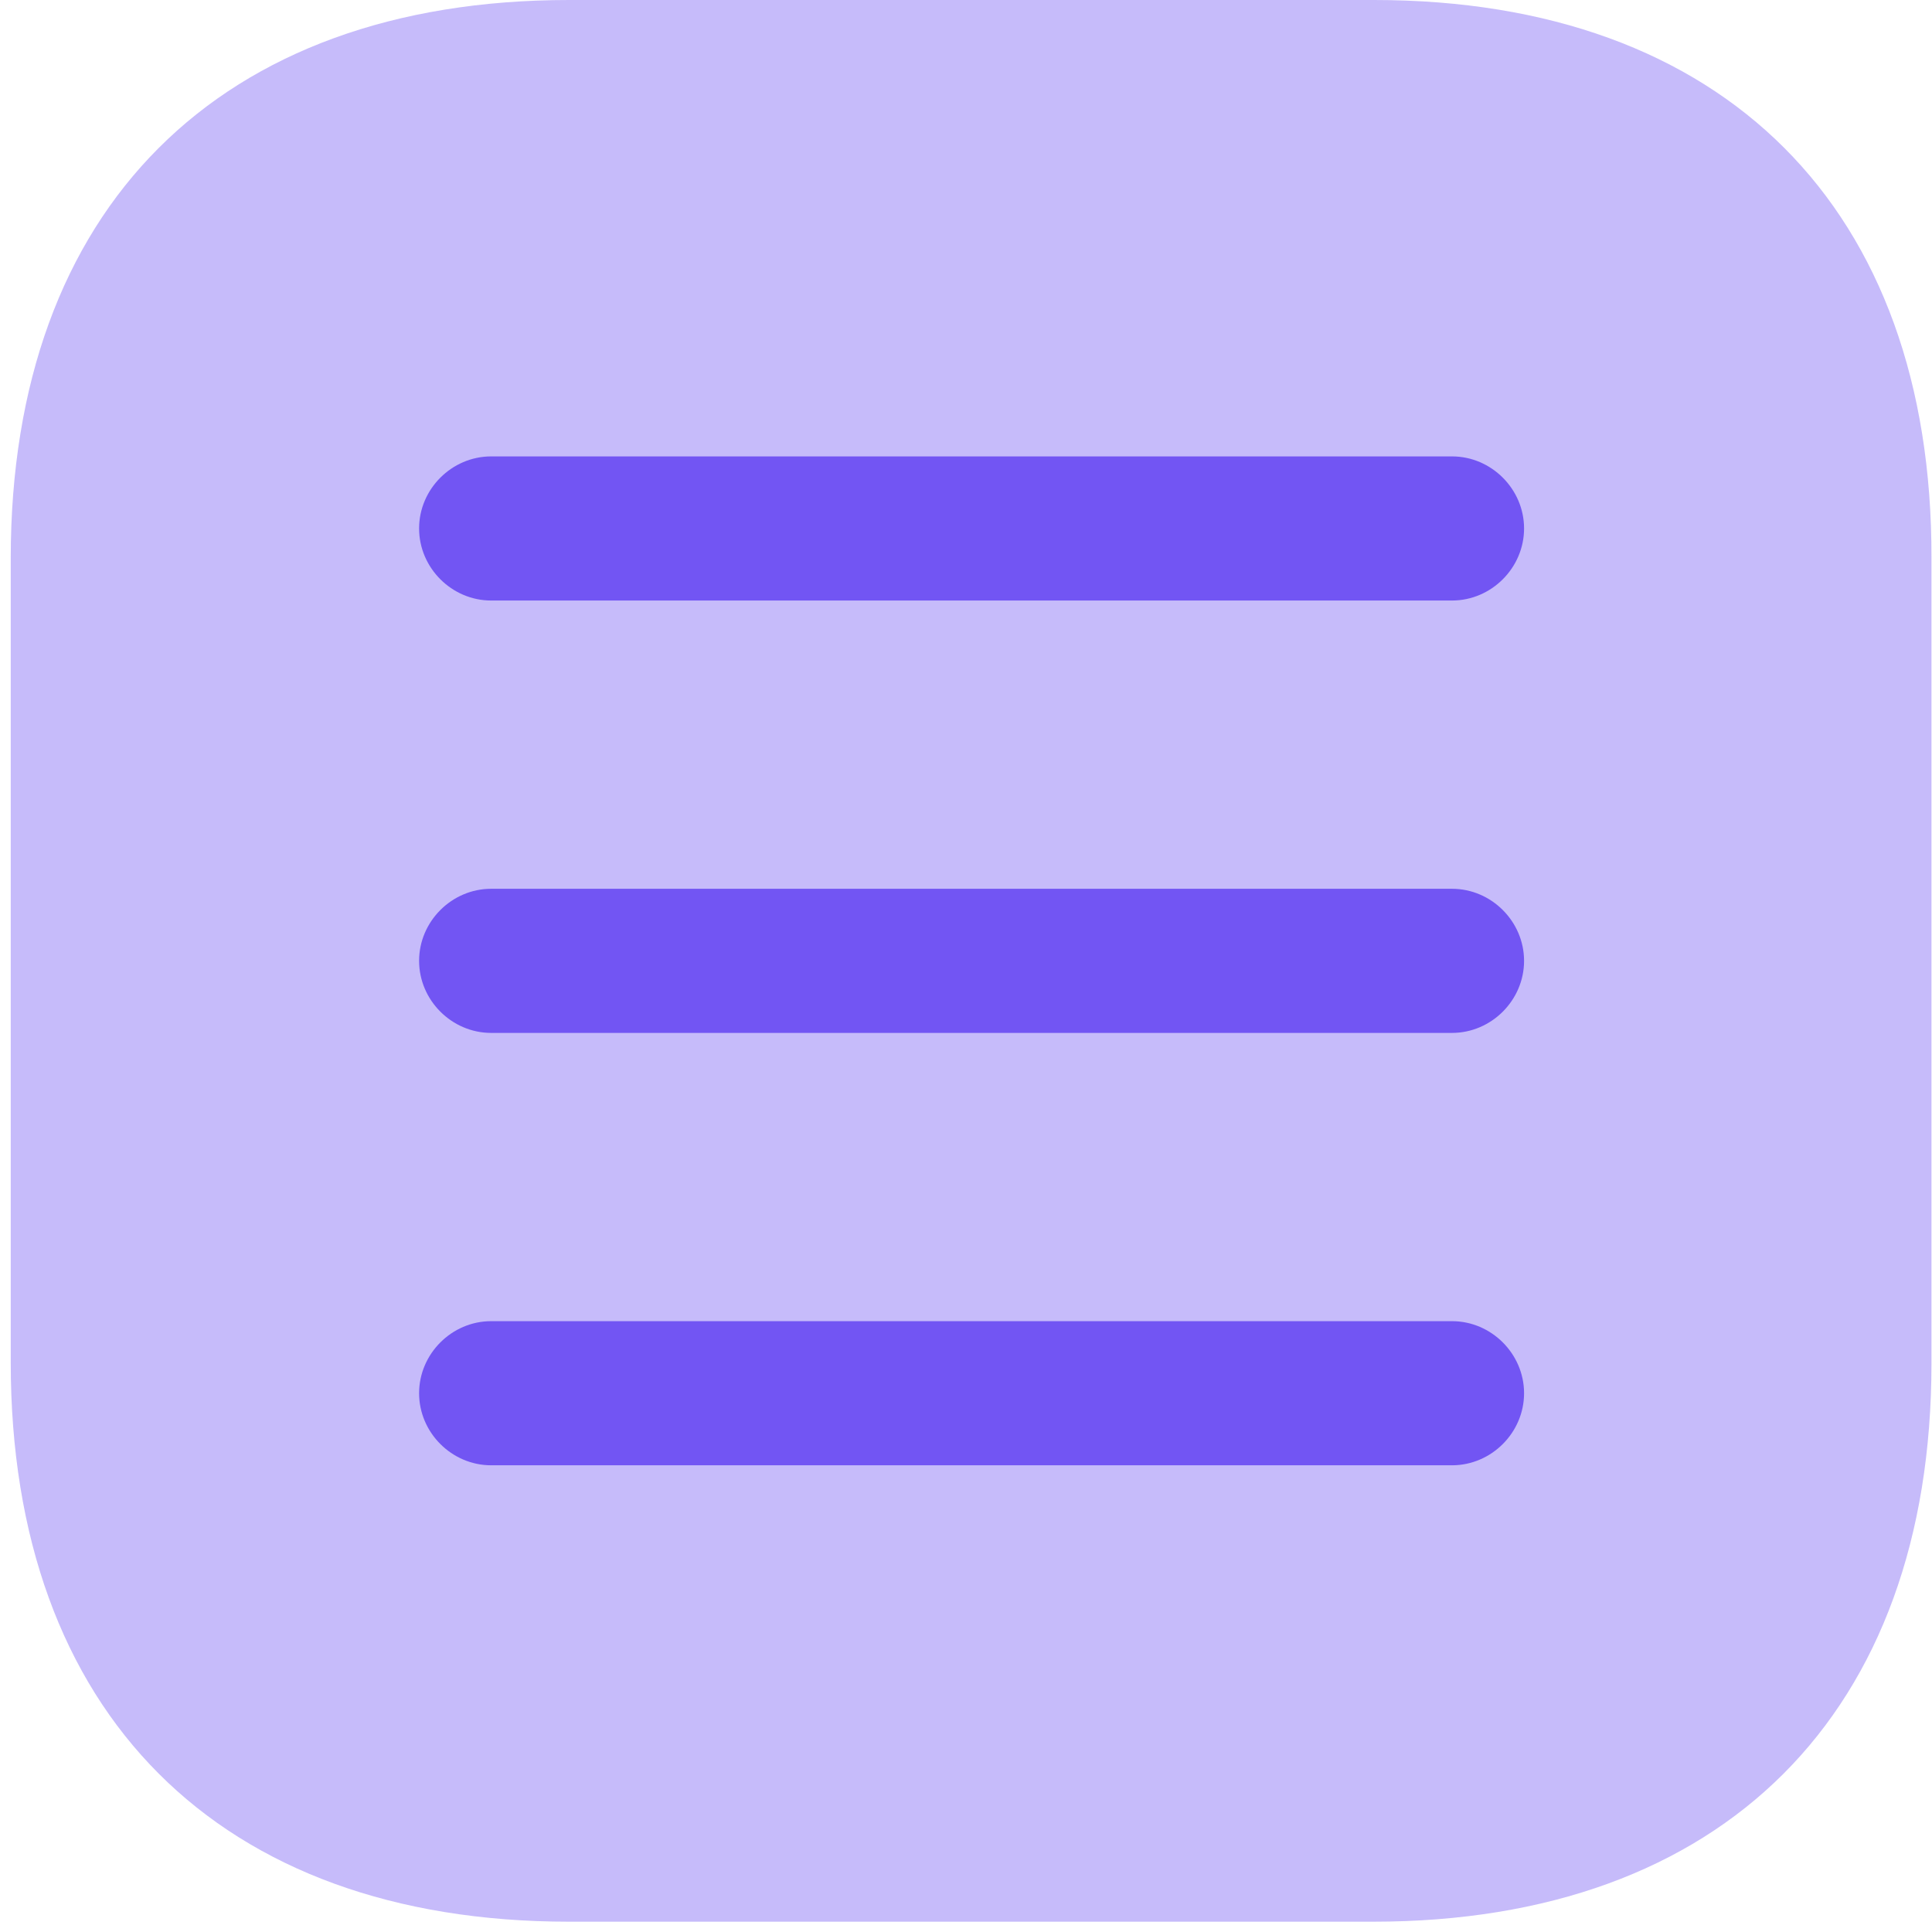
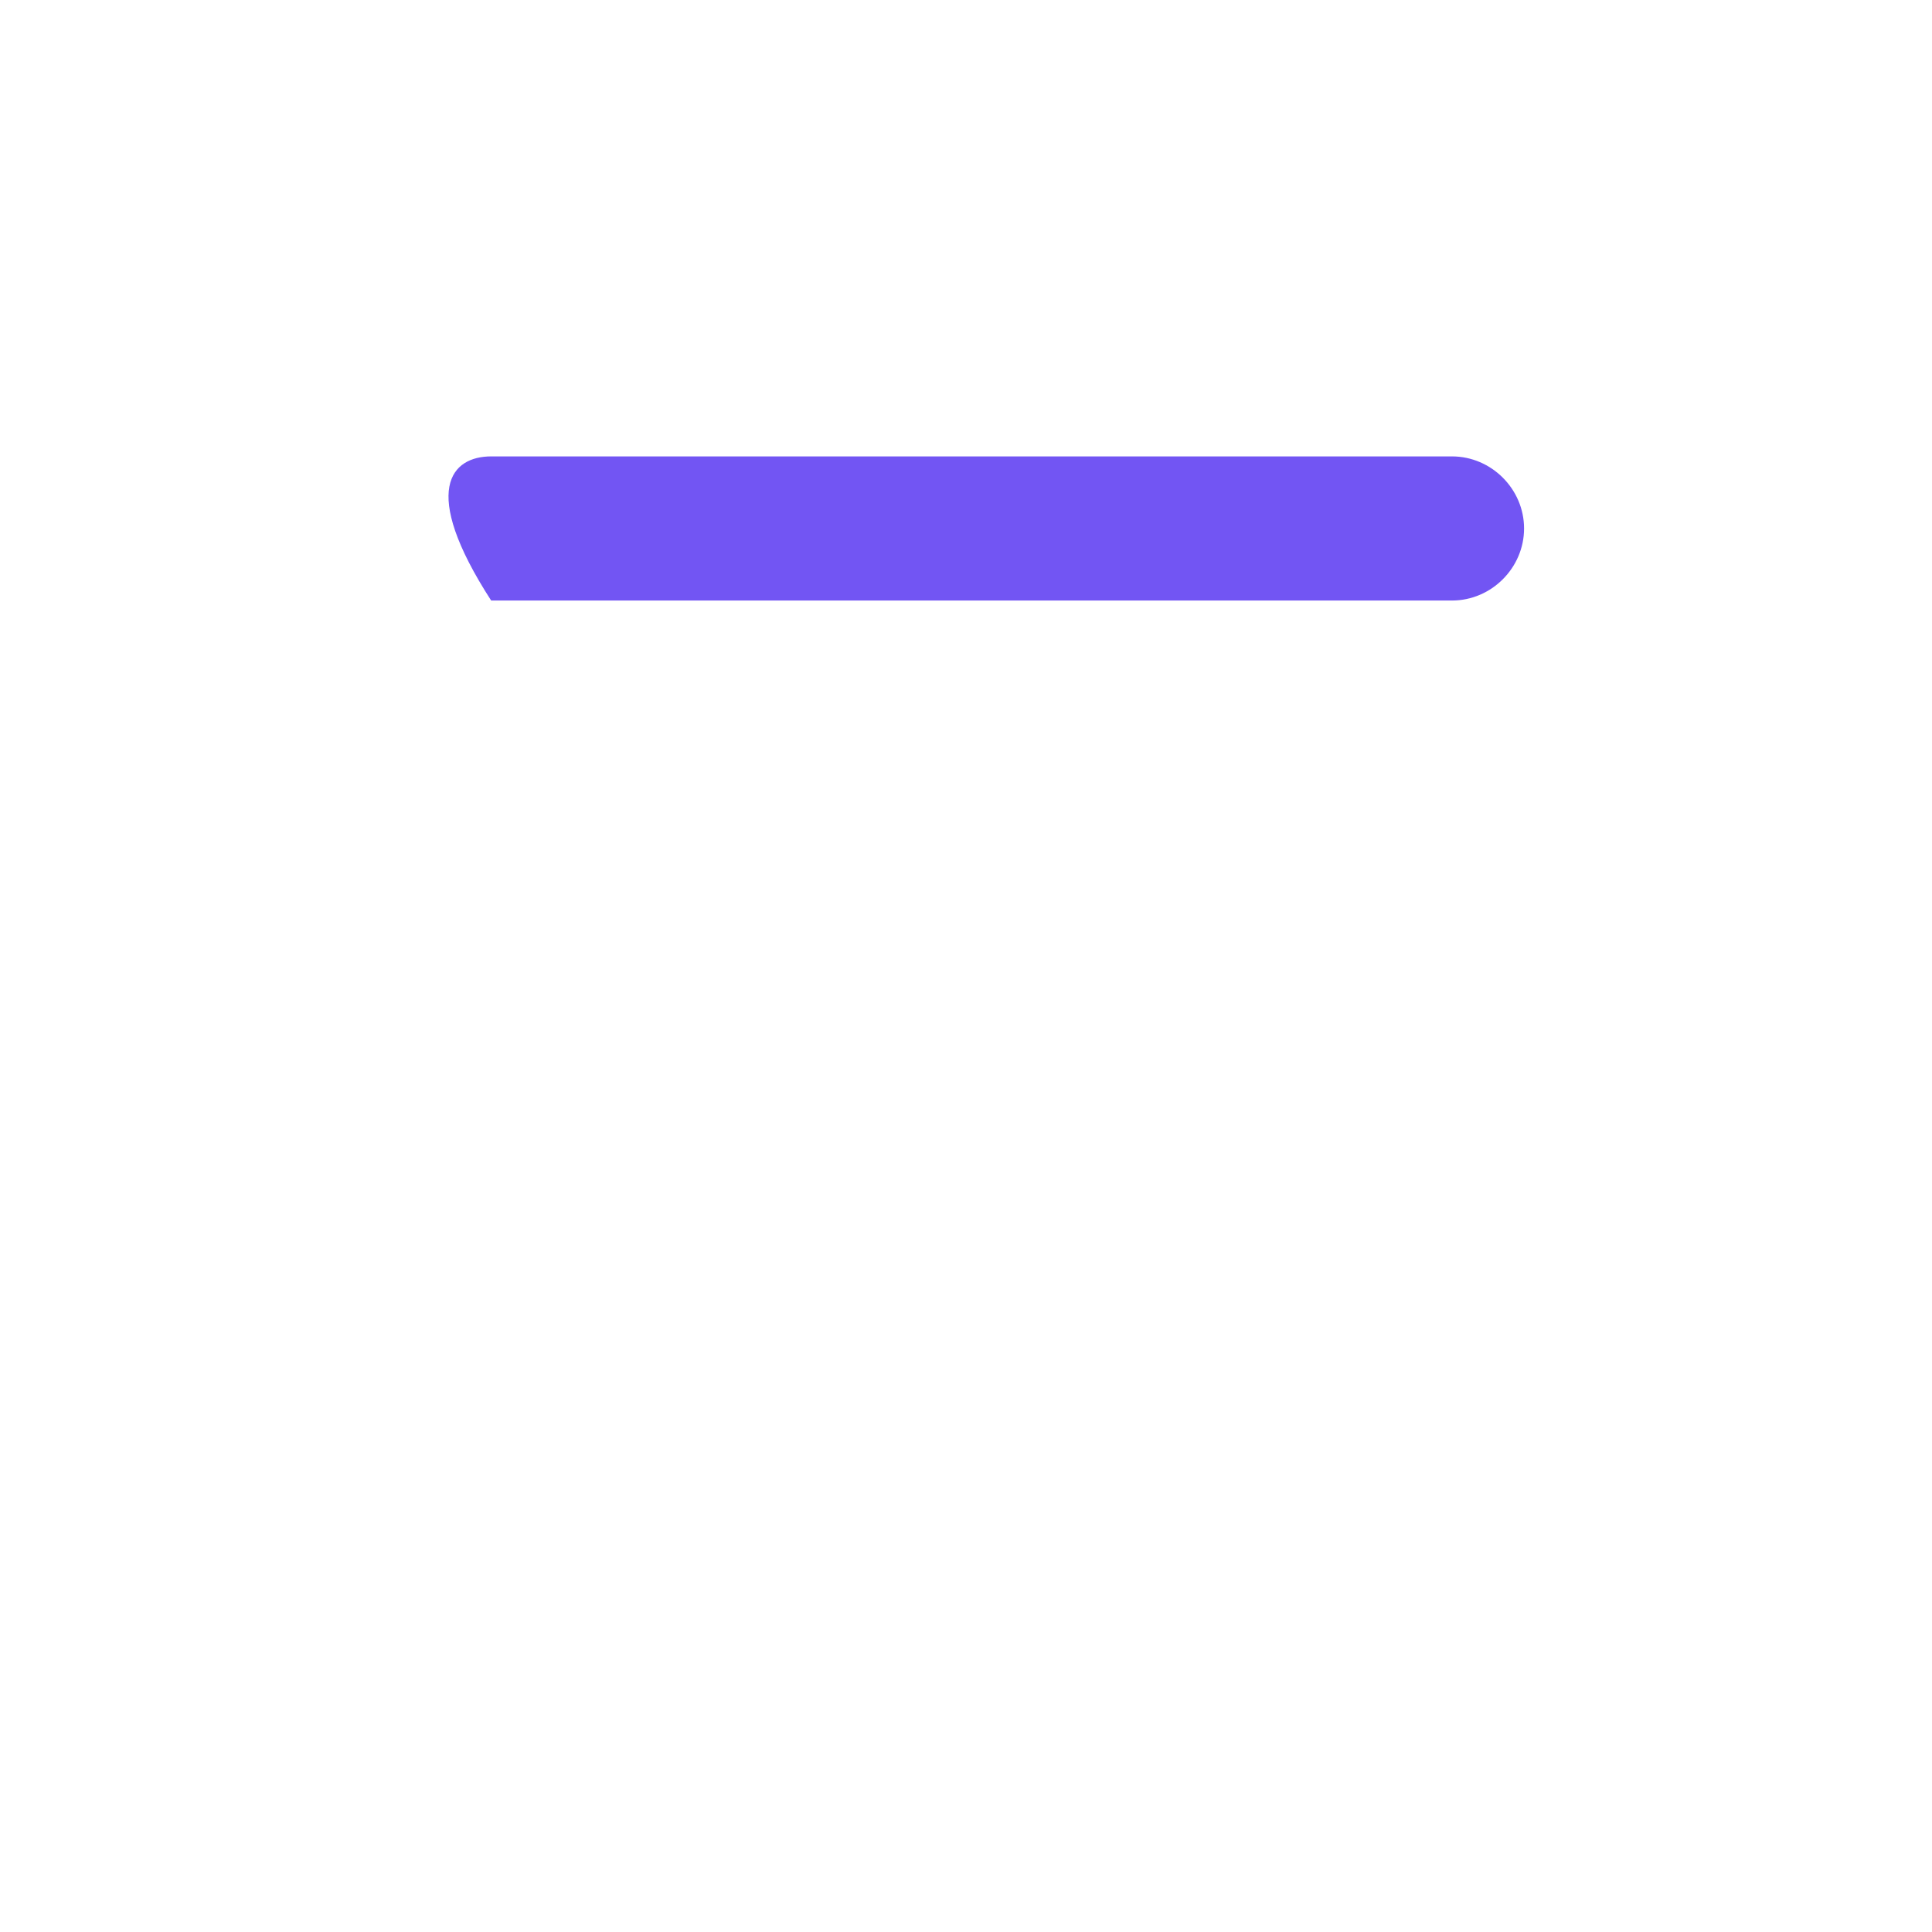
<svg xmlns="http://www.w3.org/2000/svg" width="90" height="90" viewBox="0 0 90 90" fill="none">
-   <path opacity="0.4" d="M64.014 0H26.506C10.213 0 0.5 9.713 0.5 26.006V63.47C0.5 79.807 10.213 89.52 26.506 89.52H63.97C80.262 89.52 89.975 79.807 89.975 63.514V26.006C90.02 9.713 80.307 0 64.014 0Z" fill="#7255F3" />
-   <path d="M67.64 27.975H22.88C21.045 27.975 19.523 26.453 19.523 24.618C19.523 22.783 21.045 21.261 22.88 21.261H67.64C69.475 21.261 70.997 22.783 70.997 24.618C70.997 26.453 69.475 27.975 67.64 27.975Z" fill="#7255F3" />
-   <path d="M67.64 48.117H22.88C21.045 48.117 19.523 46.595 19.523 44.76C19.523 42.925 21.045 41.403 22.88 41.403H67.64C69.475 41.403 70.997 42.925 70.997 44.76C70.997 46.595 69.475 48.117 67.64 48.117Z" fill="#7255F3" />
-   <path d="M67.64 68.259H22.88C21.045 68.259 19.523 66.737 19.523 64.902C19.523 63.067 21.045 61.545 22.88 61.545H67.64C69.475 61.545 70.997 63.067 70.997 64.902C70.997 66.737 69.475 68.259 67.64 68.259Z" fill="#7255F3" />
+   <path d="M67.64 27.975H22.88C19.523 22.783 21.045 21.261 22.88 21.261H67.64C69.475 21.261 70.997 22.783 70.997 24.618C70.997 26.453 69.475 27.975 67.64 27.975Z" fill="#7255F3" />
</svg>